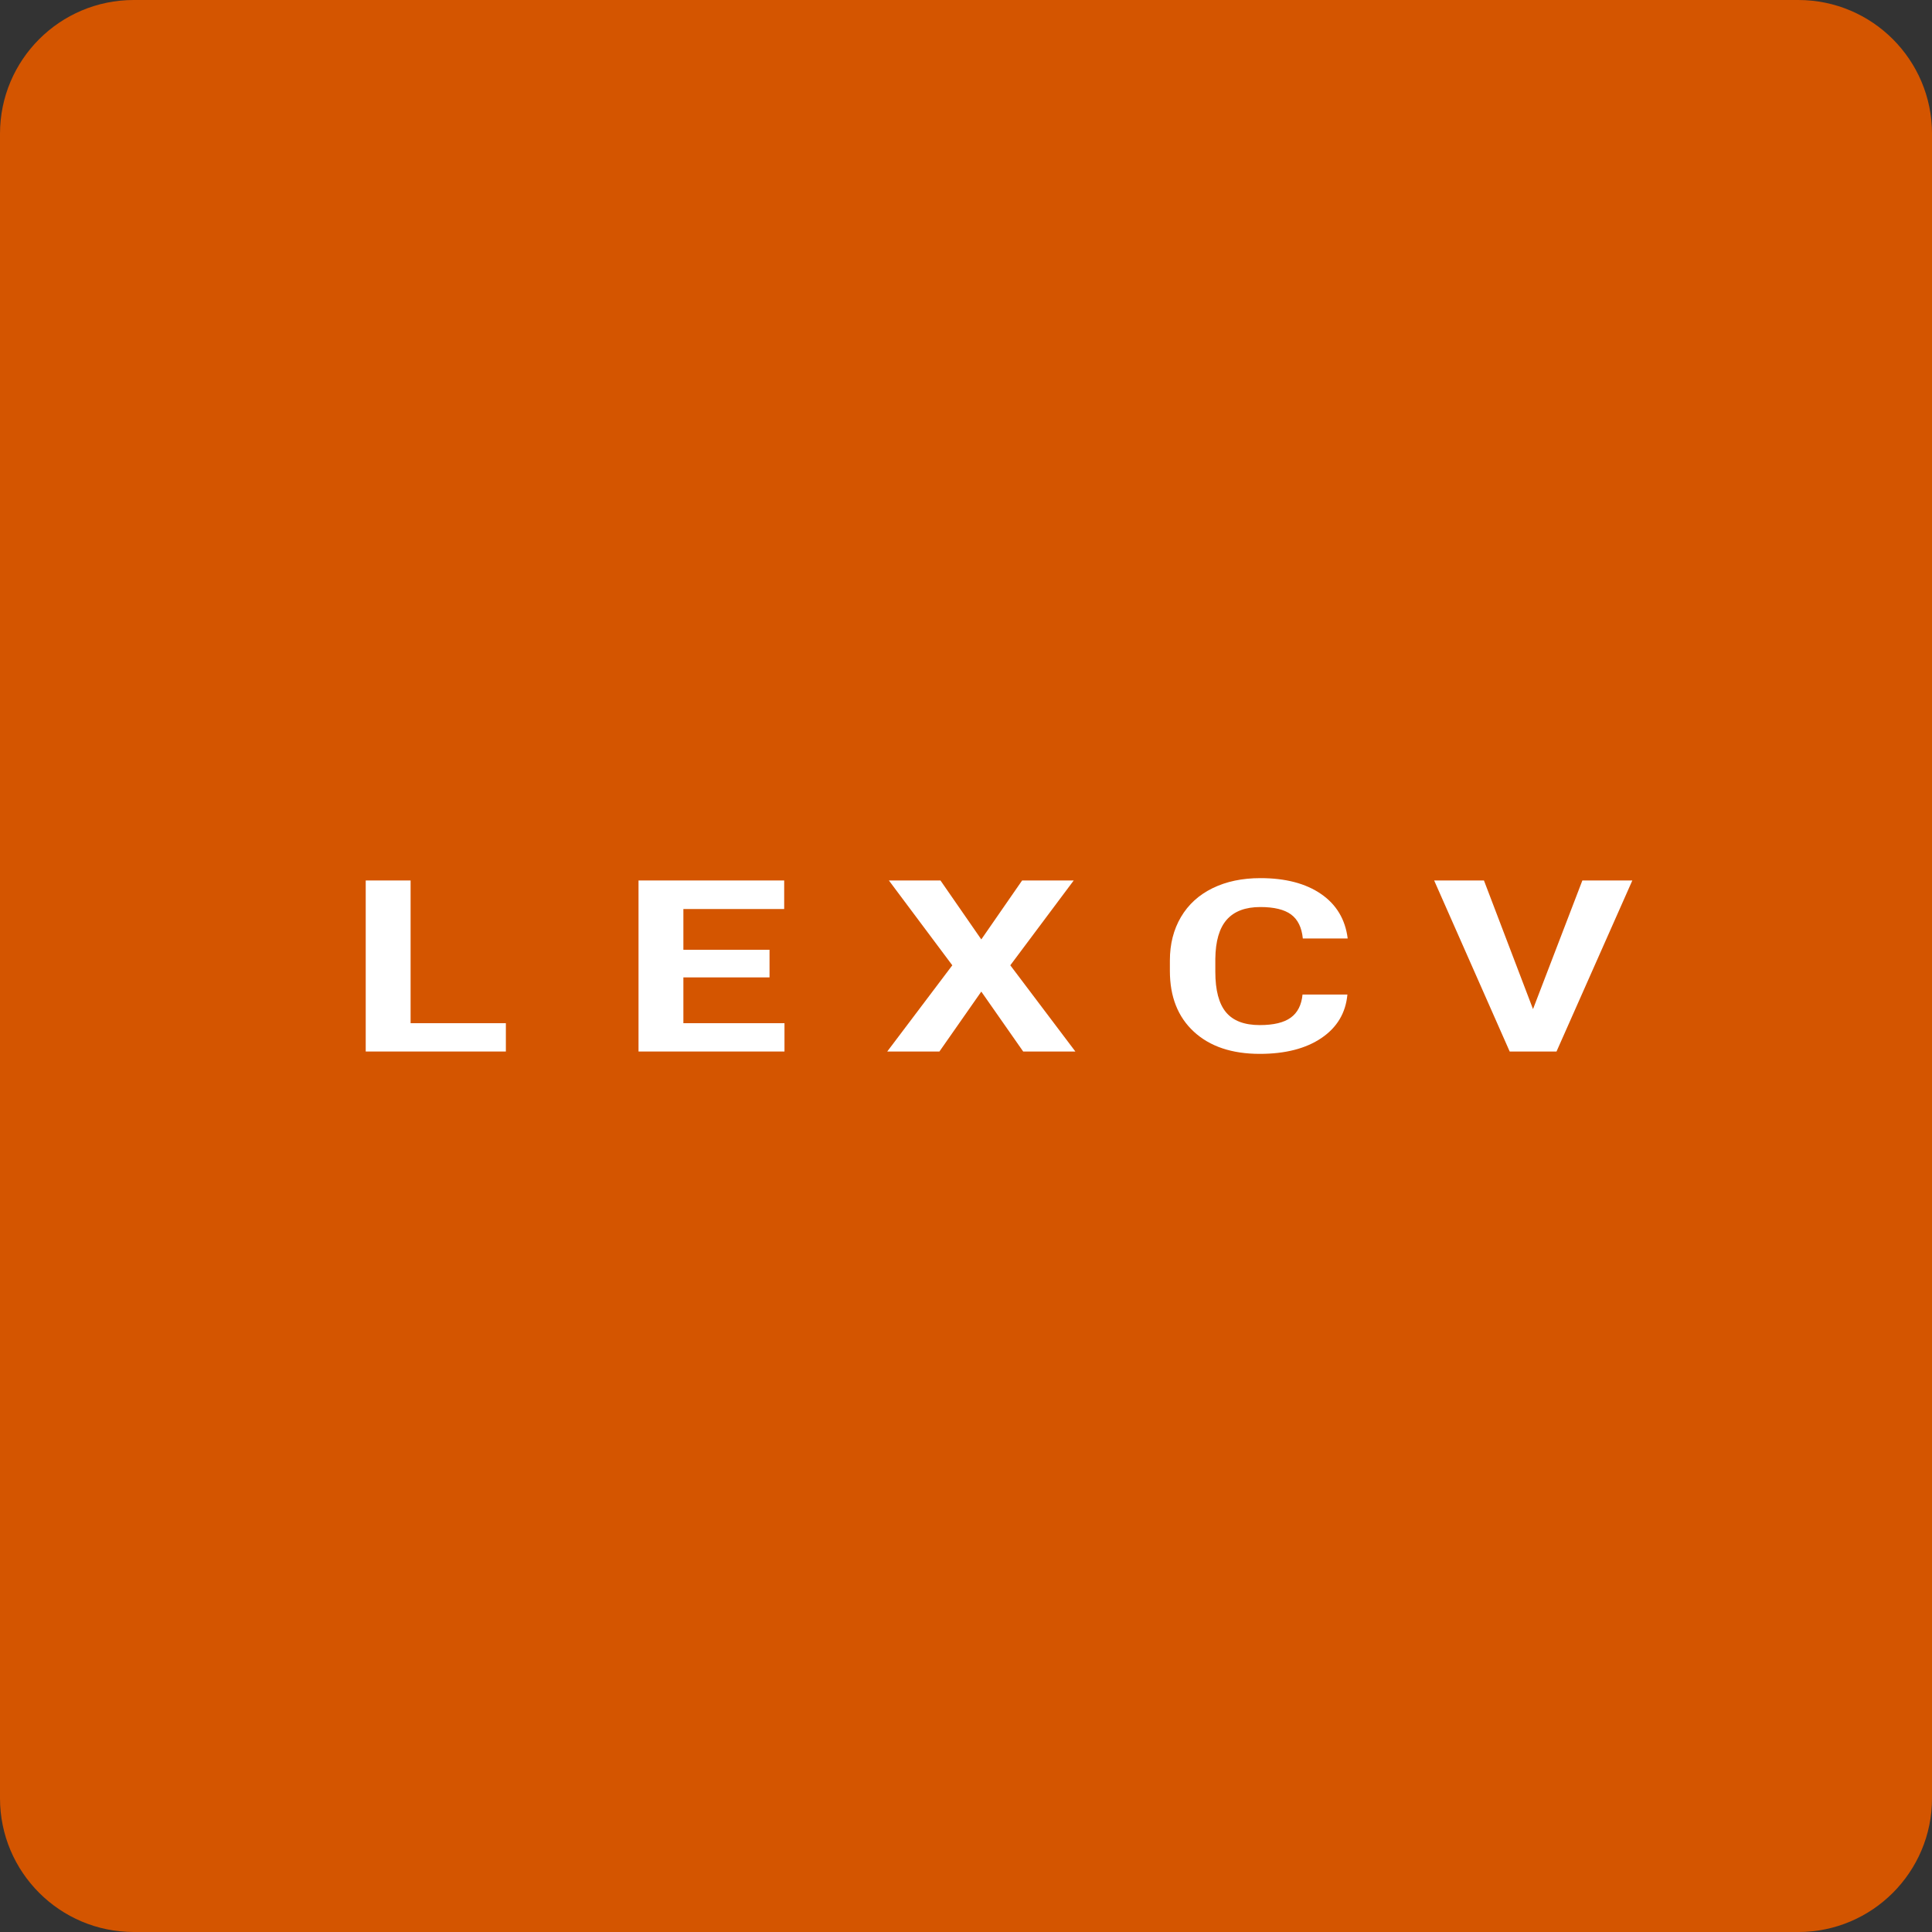
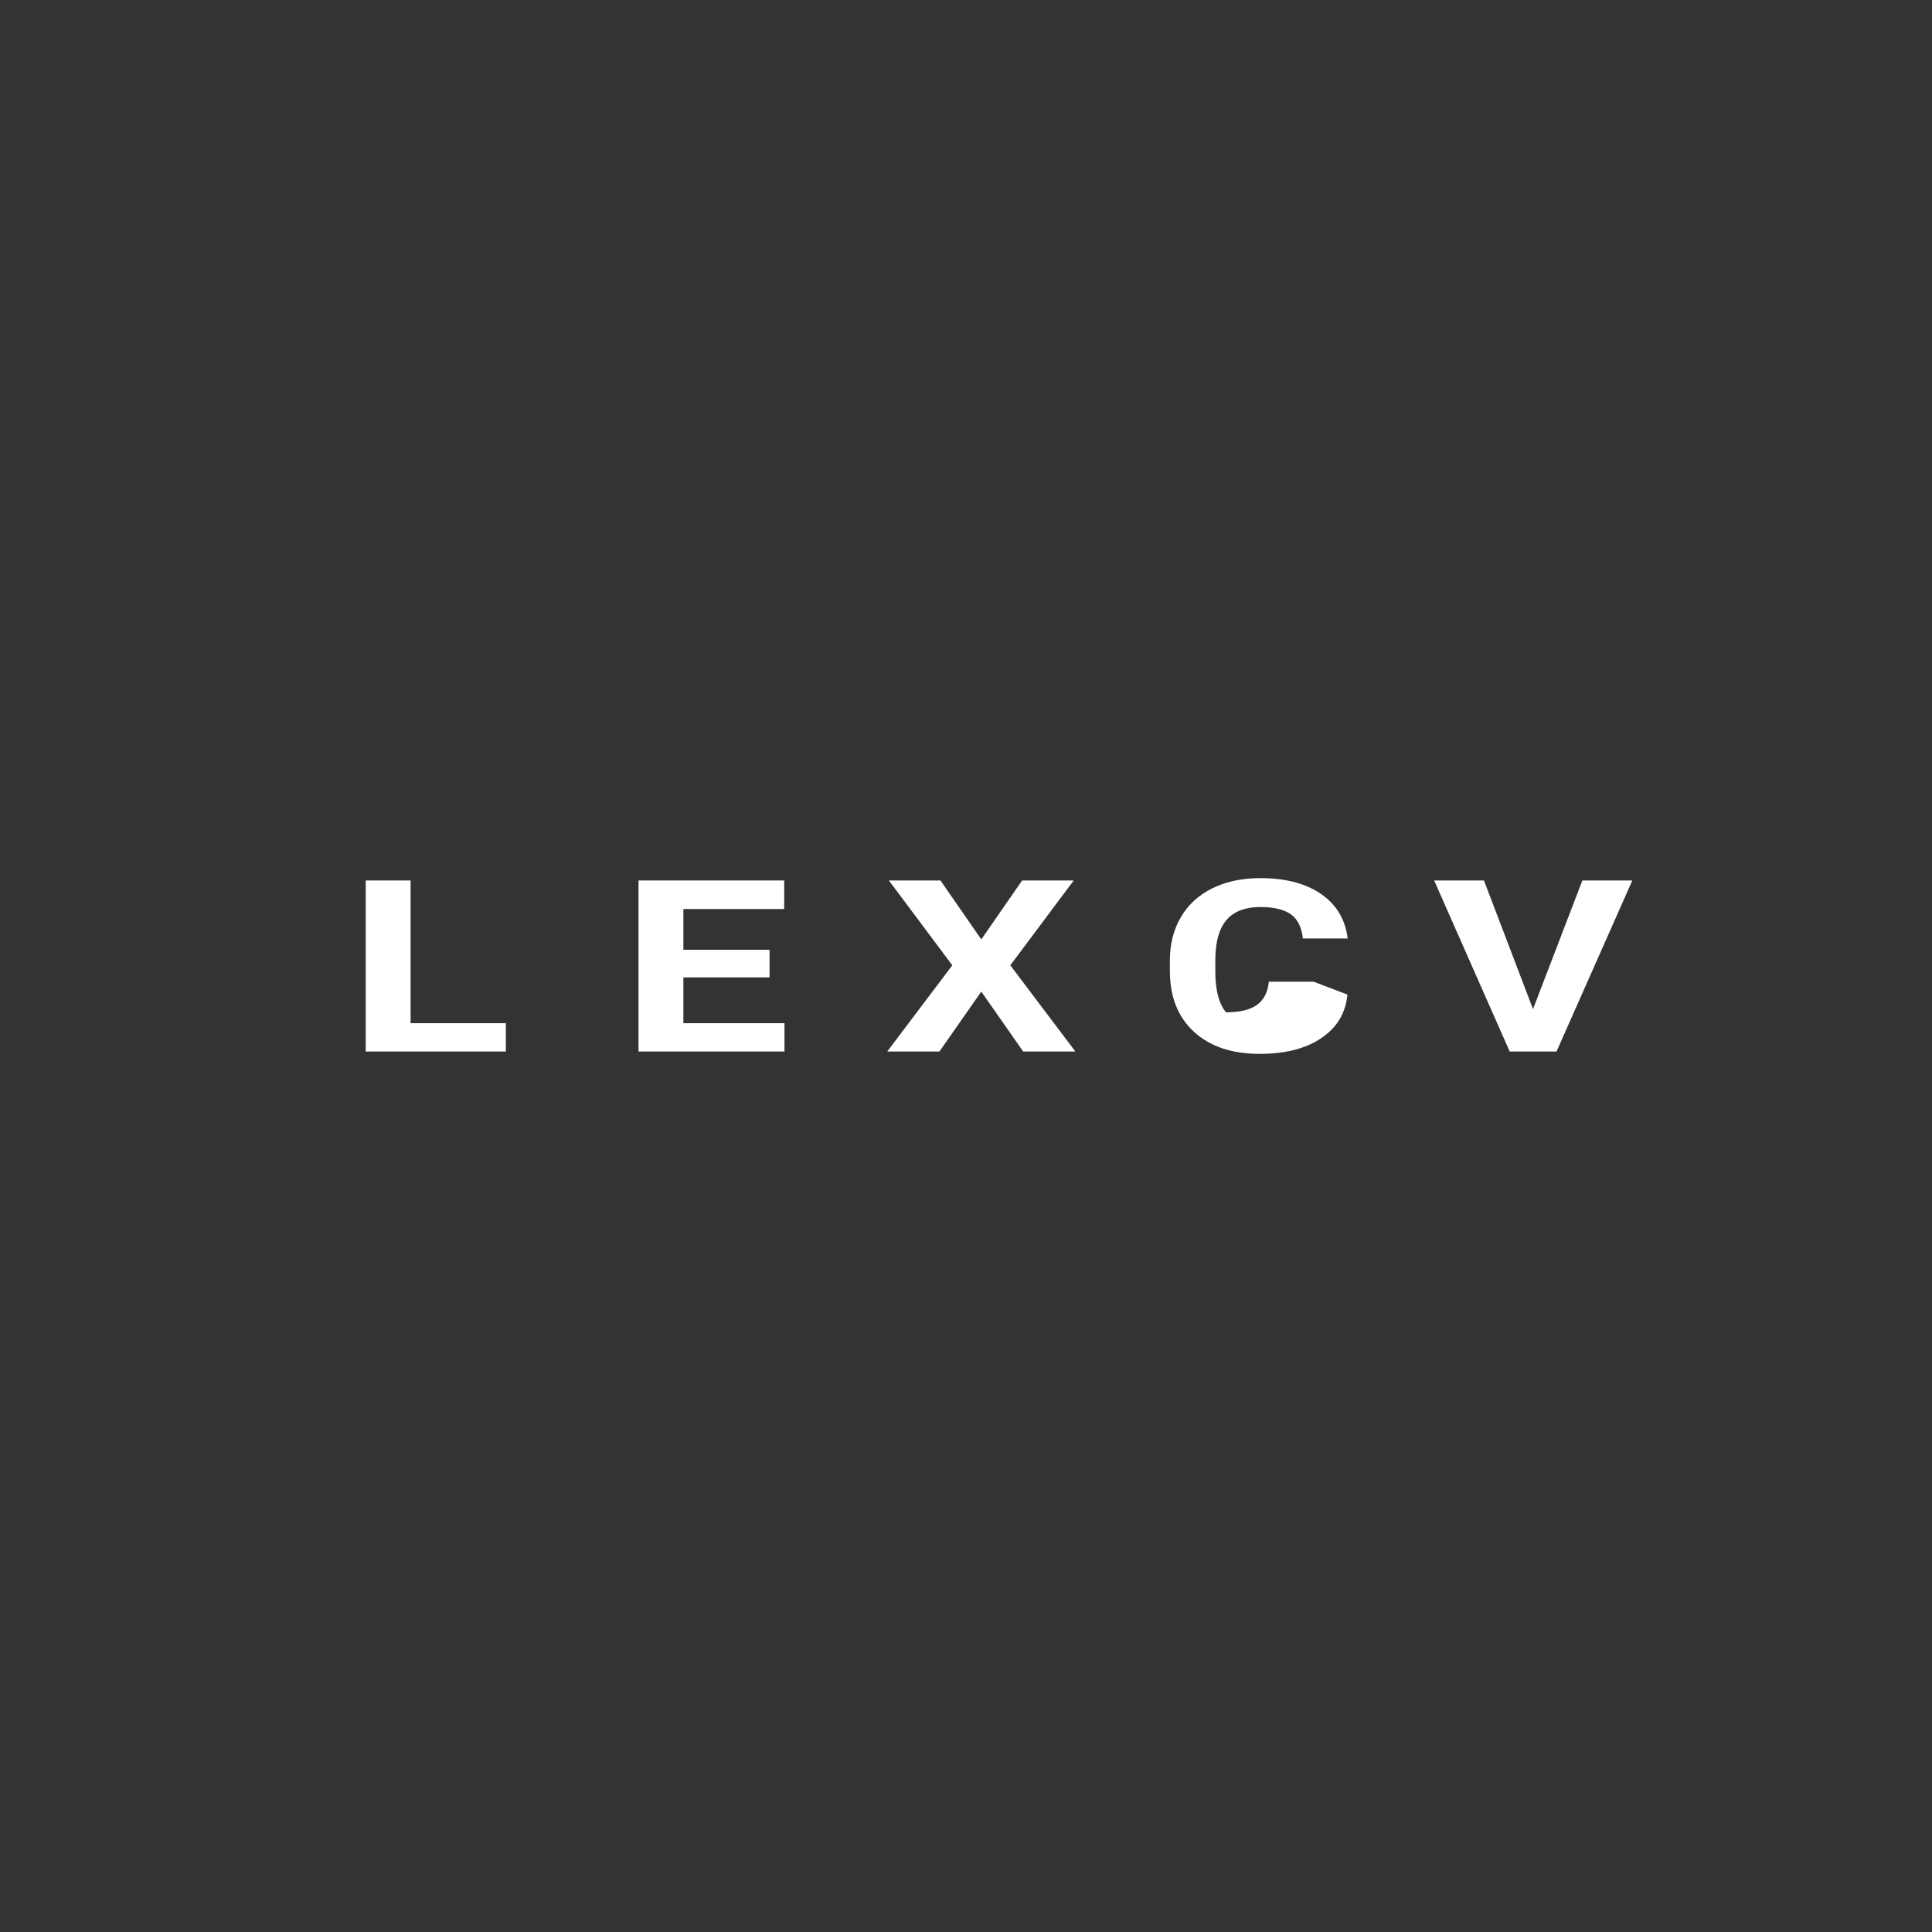
<svg xmlns="http://www.w3.org/2000/svg" id="Layer_2" data-name="Layer 2" viewBox="0 0 122.833 122.833">
  <rect x="0" y="0" width="122.833" height="122.833" fill="#333333" stroke="none" />
-   <path d="M114.329,122.833H8.504c-4.697,0-8.504-3.807-8.504-8.504V8.504C0,3.807,3.807,0,8.504,0h105.826c4.697,0,8.504,3.807,8.504,8.504v105.826c0,4.697-3.807,8.504-8.504,8.504Z" fill="#d45500" />
  <g>
    <path d="M97.466,64.157l3.138-8.178h3.176l-4.82,10.874h-2.977l-4.802-10.874h3.166l3.119,8.178Z" fill="#fff" />
-     <path d="M85.665,63.231c-.107,1.17-.657,2.091-1.649,2.764-.992.672-2.299,1.008-3.922,1.008-1.775,0-3.171-.47-4.189-1.408s-1.526-2.227-1.526-3.864v-.665c0-1.045.234-1.966.704-2.763.469-.797,1.14-1.408,2.011-1.834s1.884-.639,3.038-.639c1.598,0,2.884.337,3.86,1.009.976.672,1.54,1.615,1.692,2.83h-2.853c-.069-.702-.318-1.211-.746-1.527-.428-.315-1.079-.474-1.954-.474-.951,0-1.662.268-2.135.803s-.715,1.365-.728,2.49v.821c0,1.176.227,2.034.68,2.577s1.168.814,2.144.814c.881,0,1.539-.157,1.973-.474.435-.316.684-.806.747-1.468h2.852Z" fill="#fff" />
+     <path d="M85.665,63.231c-.107,1.17-.657,2.091-1.649,2.764-.992.672-2.299,1.008-3.922,1.008-1.775,0-3.171-.47-4.189-1.408s-1.526-2.227-1.526-3.864v-.665c0-1.045.234-1.966.704-2.763.469-.797,1.14-1.408,2.011-1.834s1.884-.639,3.038-.639c1.598,0,2.884.337,3.86,1.009.976.672,1.54,1.615,1.692,2.83h-2.853c-.069-.702-.318-1.211-.746-1.527-.428-.315-1.079-.474-1.954-.474-.951,0-1.662.268-2.135.803s-.715,1.365-.728,2.49v.821c0,1.176.227,2.034.68,2.577c.881,0,1.539-.157,1.973-.474.435-.316.684-.806.747-1.468h2.852Z" fill="#fff" />
    <path d="M62.388,59.728l2.596-3.749h3.281l-4.032,5.393,4.137,5.481h-3.318l-2.663-3.809-2.662,3.809h-3.318l4.137-5.481-4.032-5.393h3.28l2.596,3.749Z" fill="#fff" />
    <path d="M48.925,62.141h-5.477v2.912h6.428v1.8h-9.28v-10.874h9.261v1.815h-6.409v2.591h5.477v1.756Z" fill="#fff" />
    <path d="M26.105,65.053h6.057v1.8h-8.91v-10.874h2.853v9.074Z" fill="#fff" />
  </g>
</svg>